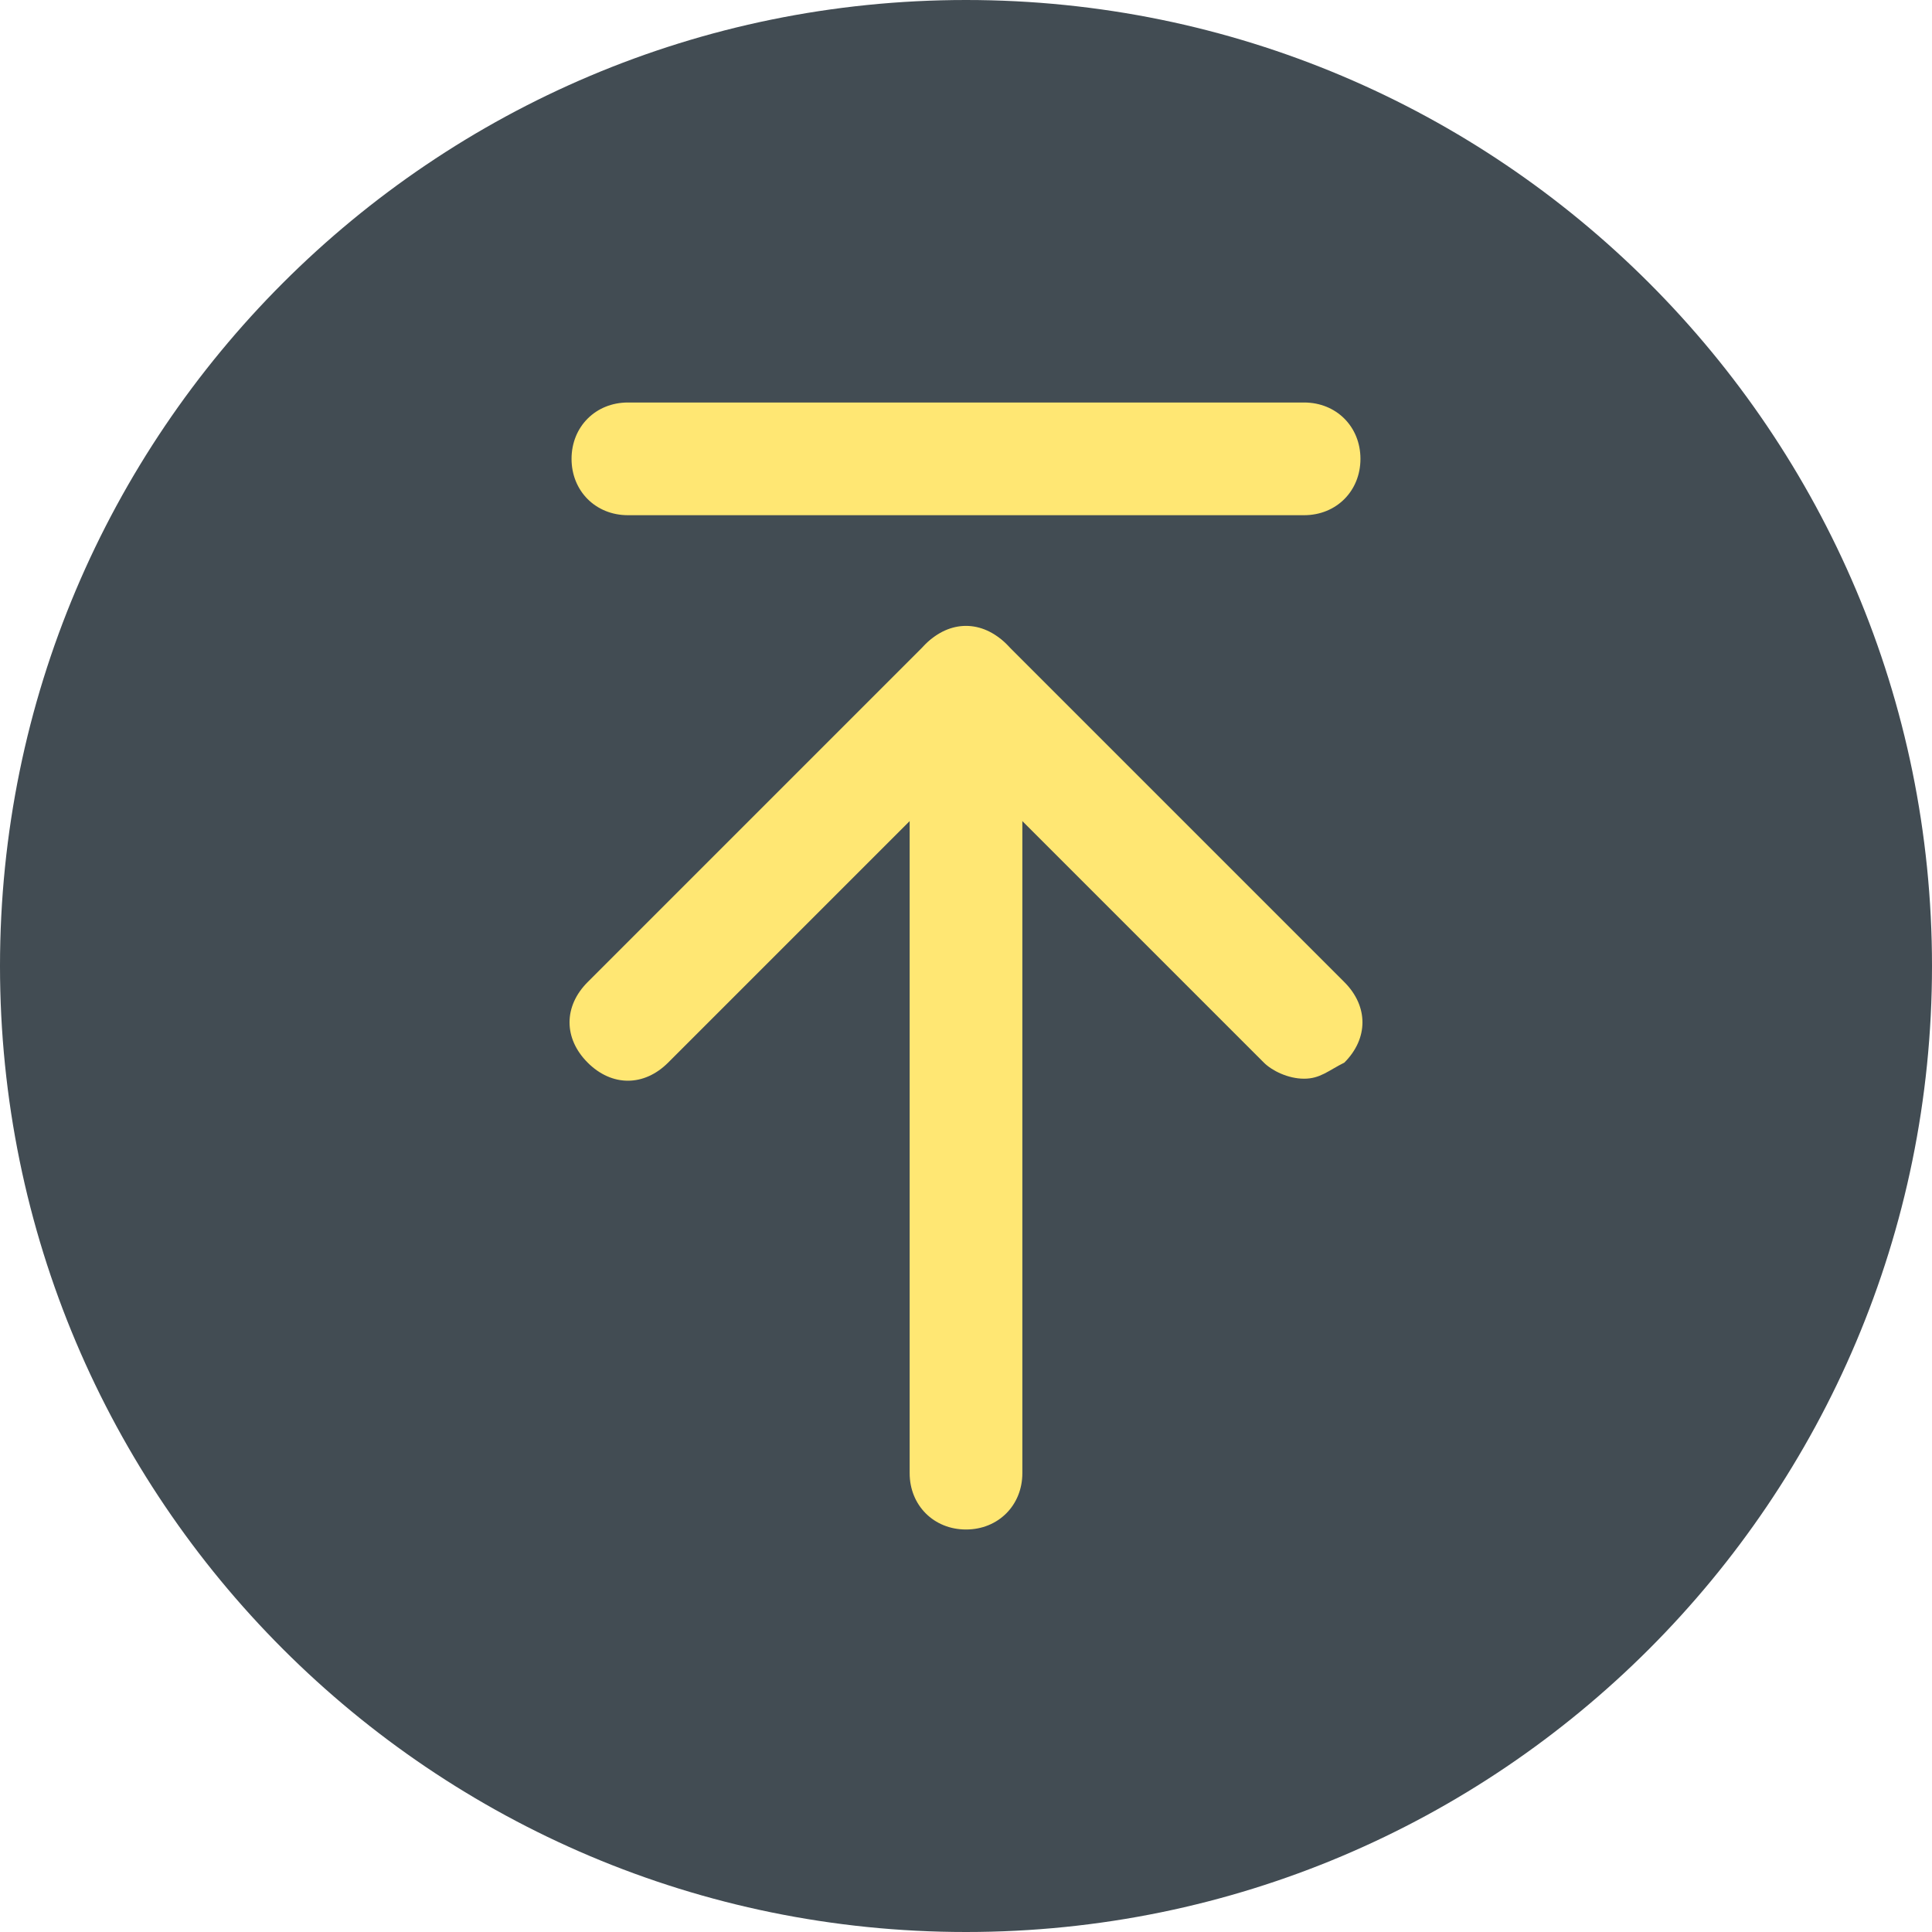
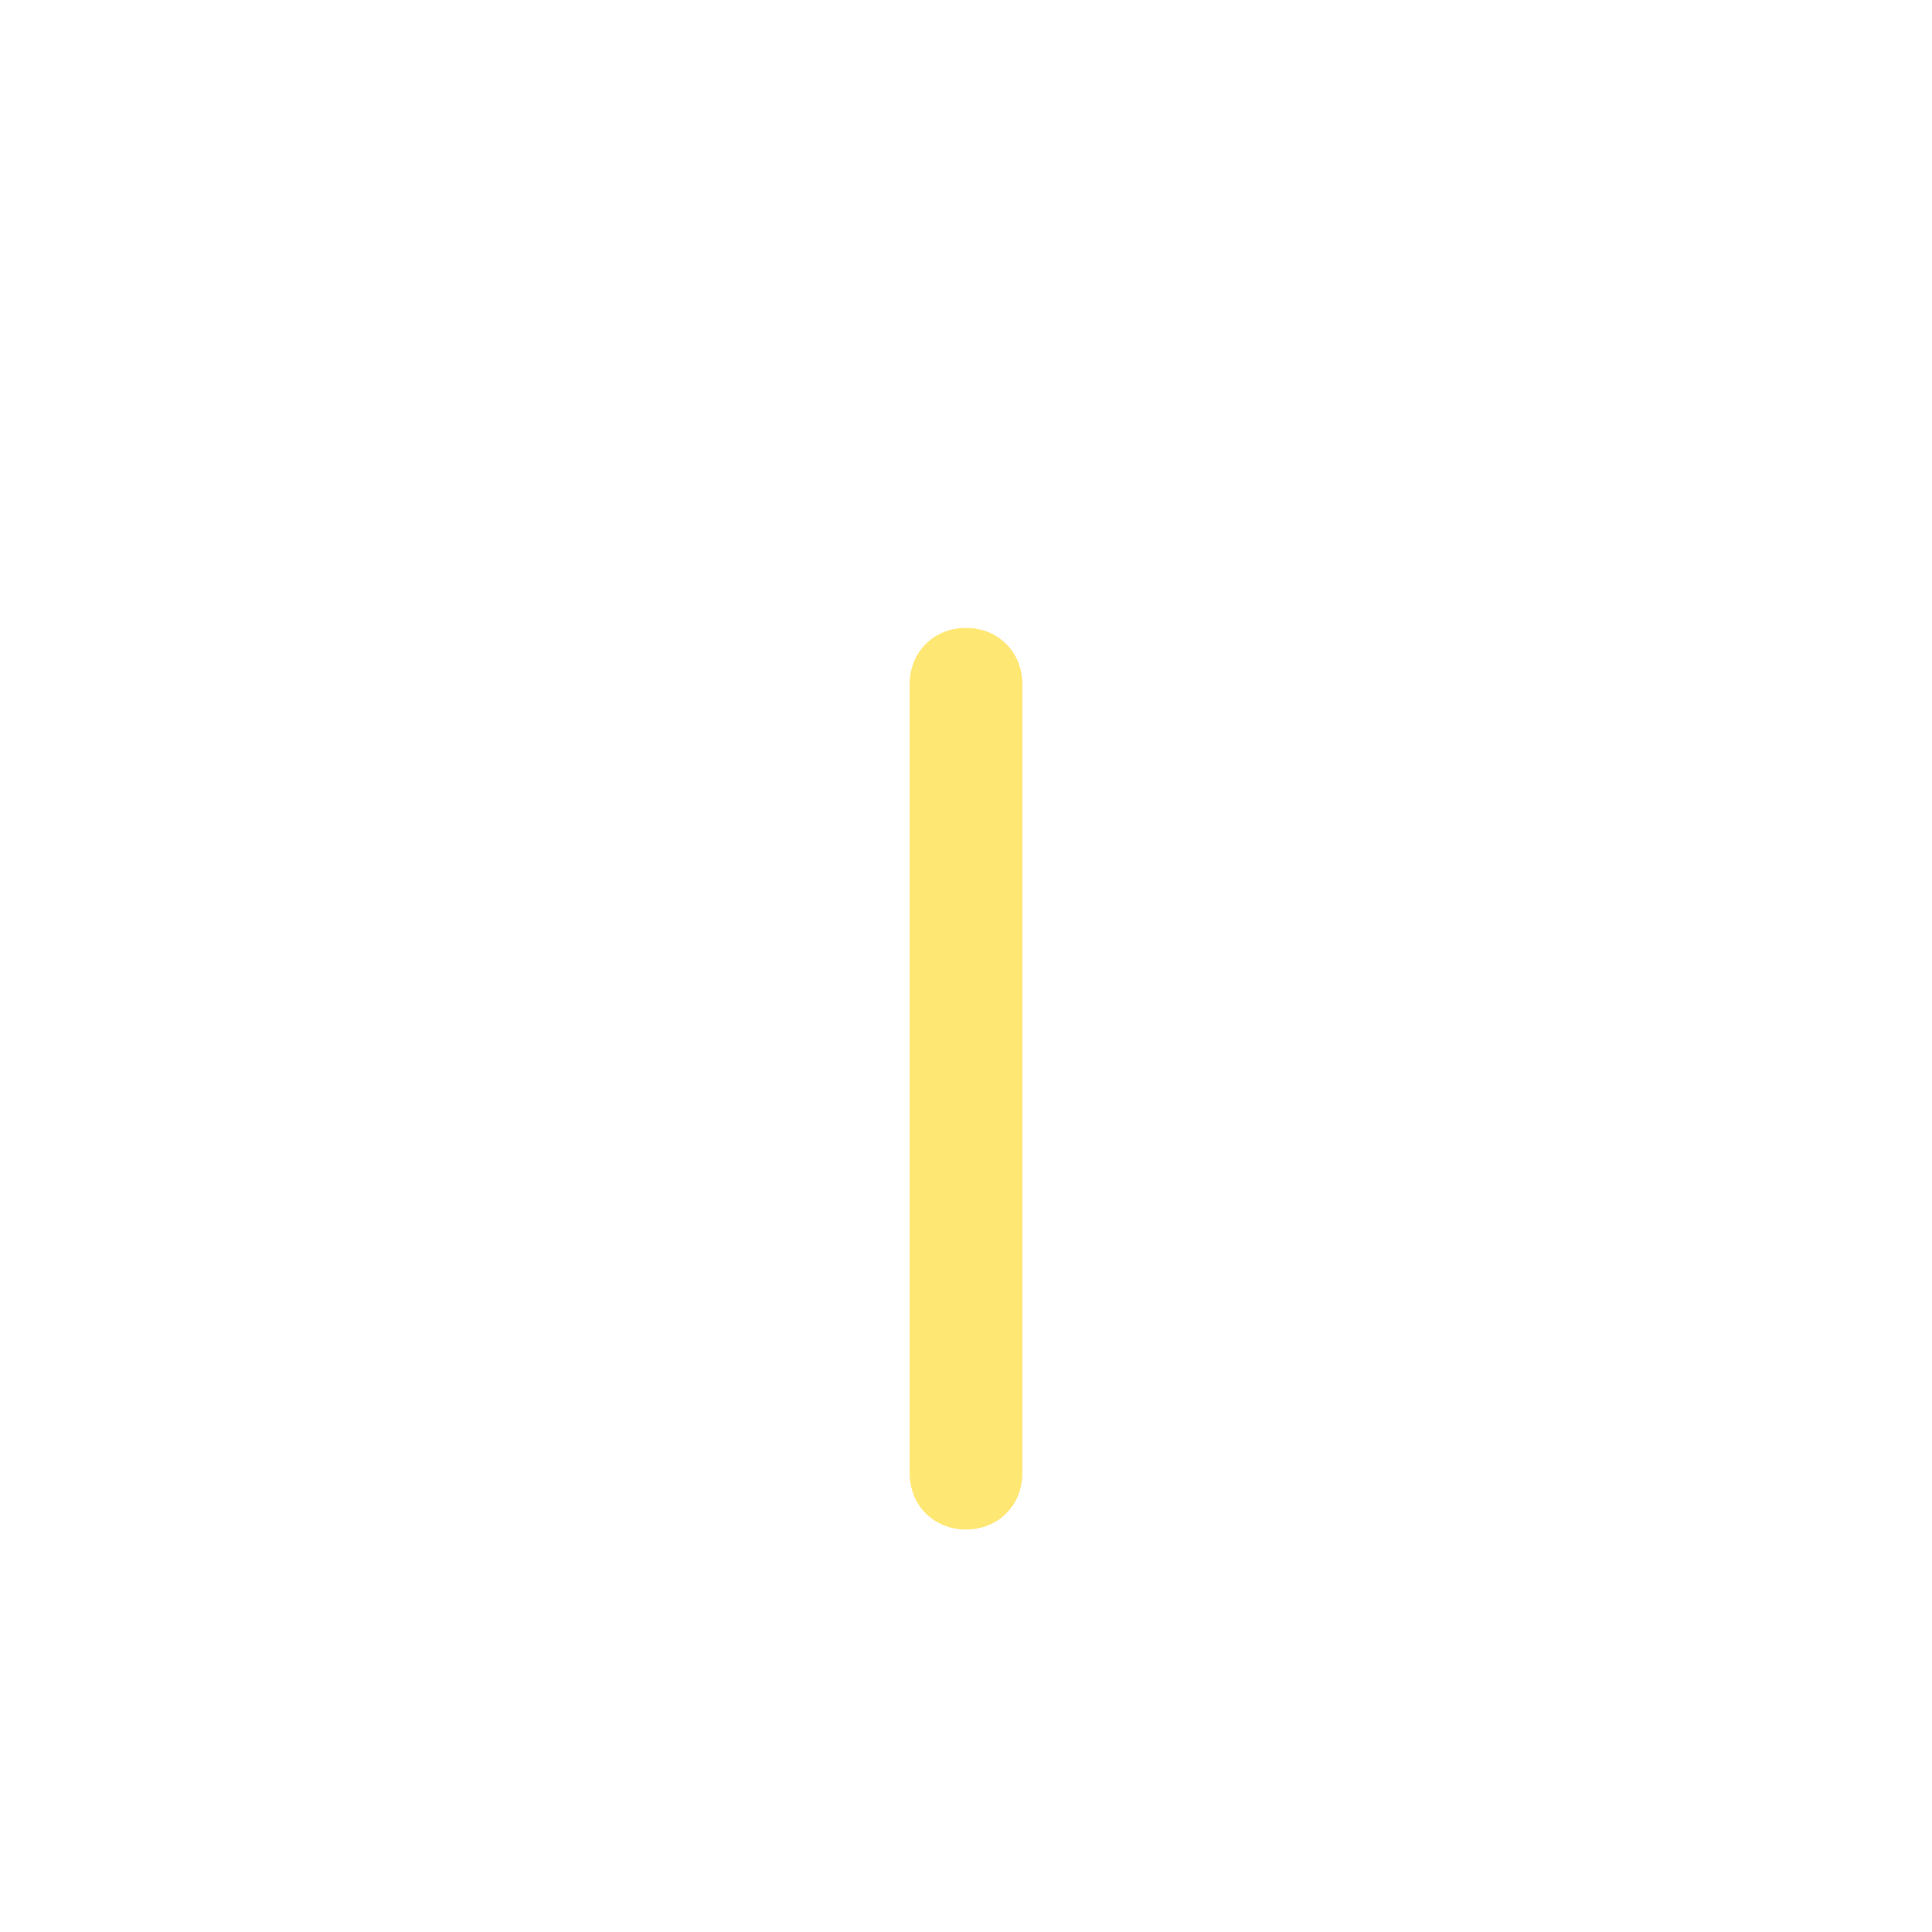
<svg xmlns="http://www.w3.org/2000/svg" width="512" height="512" viewBox="0 0 512 512" fill="none">
  <g clip-path="url(#clip0_603_134)">
-     <path d="M256 512C397.385 512 512 397.385 512 256C512 114.615 397.385 0 256 0C114.615 0 0 114.615 0 256C0 397.385 114.615 512 256 512Z" fill="#424C53" />
    <path d="M256 405.333C247.467 405.333 241.067 398.933 241.067 390.4V181.333C241.067 172.8 247.467 166.4 256 166.4C264.534 166.4 270.934 172.8 270.934 181.333V390.4C270.934 398.933 264.534 405.333 256 405.333Z" fill="#FFE773" />
-     <path d="M345.6 285.867C341.333 285.867 337.066 283.733 334.933 281.6L256 202.667L177.066 281.6C170.666 288 162.133 288 155.733 281.6C149.333 275.2 149.333 266.667 155.733 260.267L245.333 170.667C251.733 164.267 260.266 164.267 266.666 170.667L356.266 260.267C362.666 266.667 362.666 275.2 356.266 281.6C352 283.733 349.866 285.867 345.6 285.867ZM345.6 136.533H166.4C157.866 136.533 151.466 130.133 151.466 121.6C151.466 113.067 157.866 106.667 166.4 106.667H345.6C354.133 106.667 360.533 113.067 360.533 121.6C360.533 130.133 354.133 136.533 345.6 136.533Z" fill="#FFE773" />
  </g>
  <defs>
    <clipPath id="clip0_603_134">
      <rect width="512" height="512" fill="white" />
    </clipPath>
  </defs>
</svg>